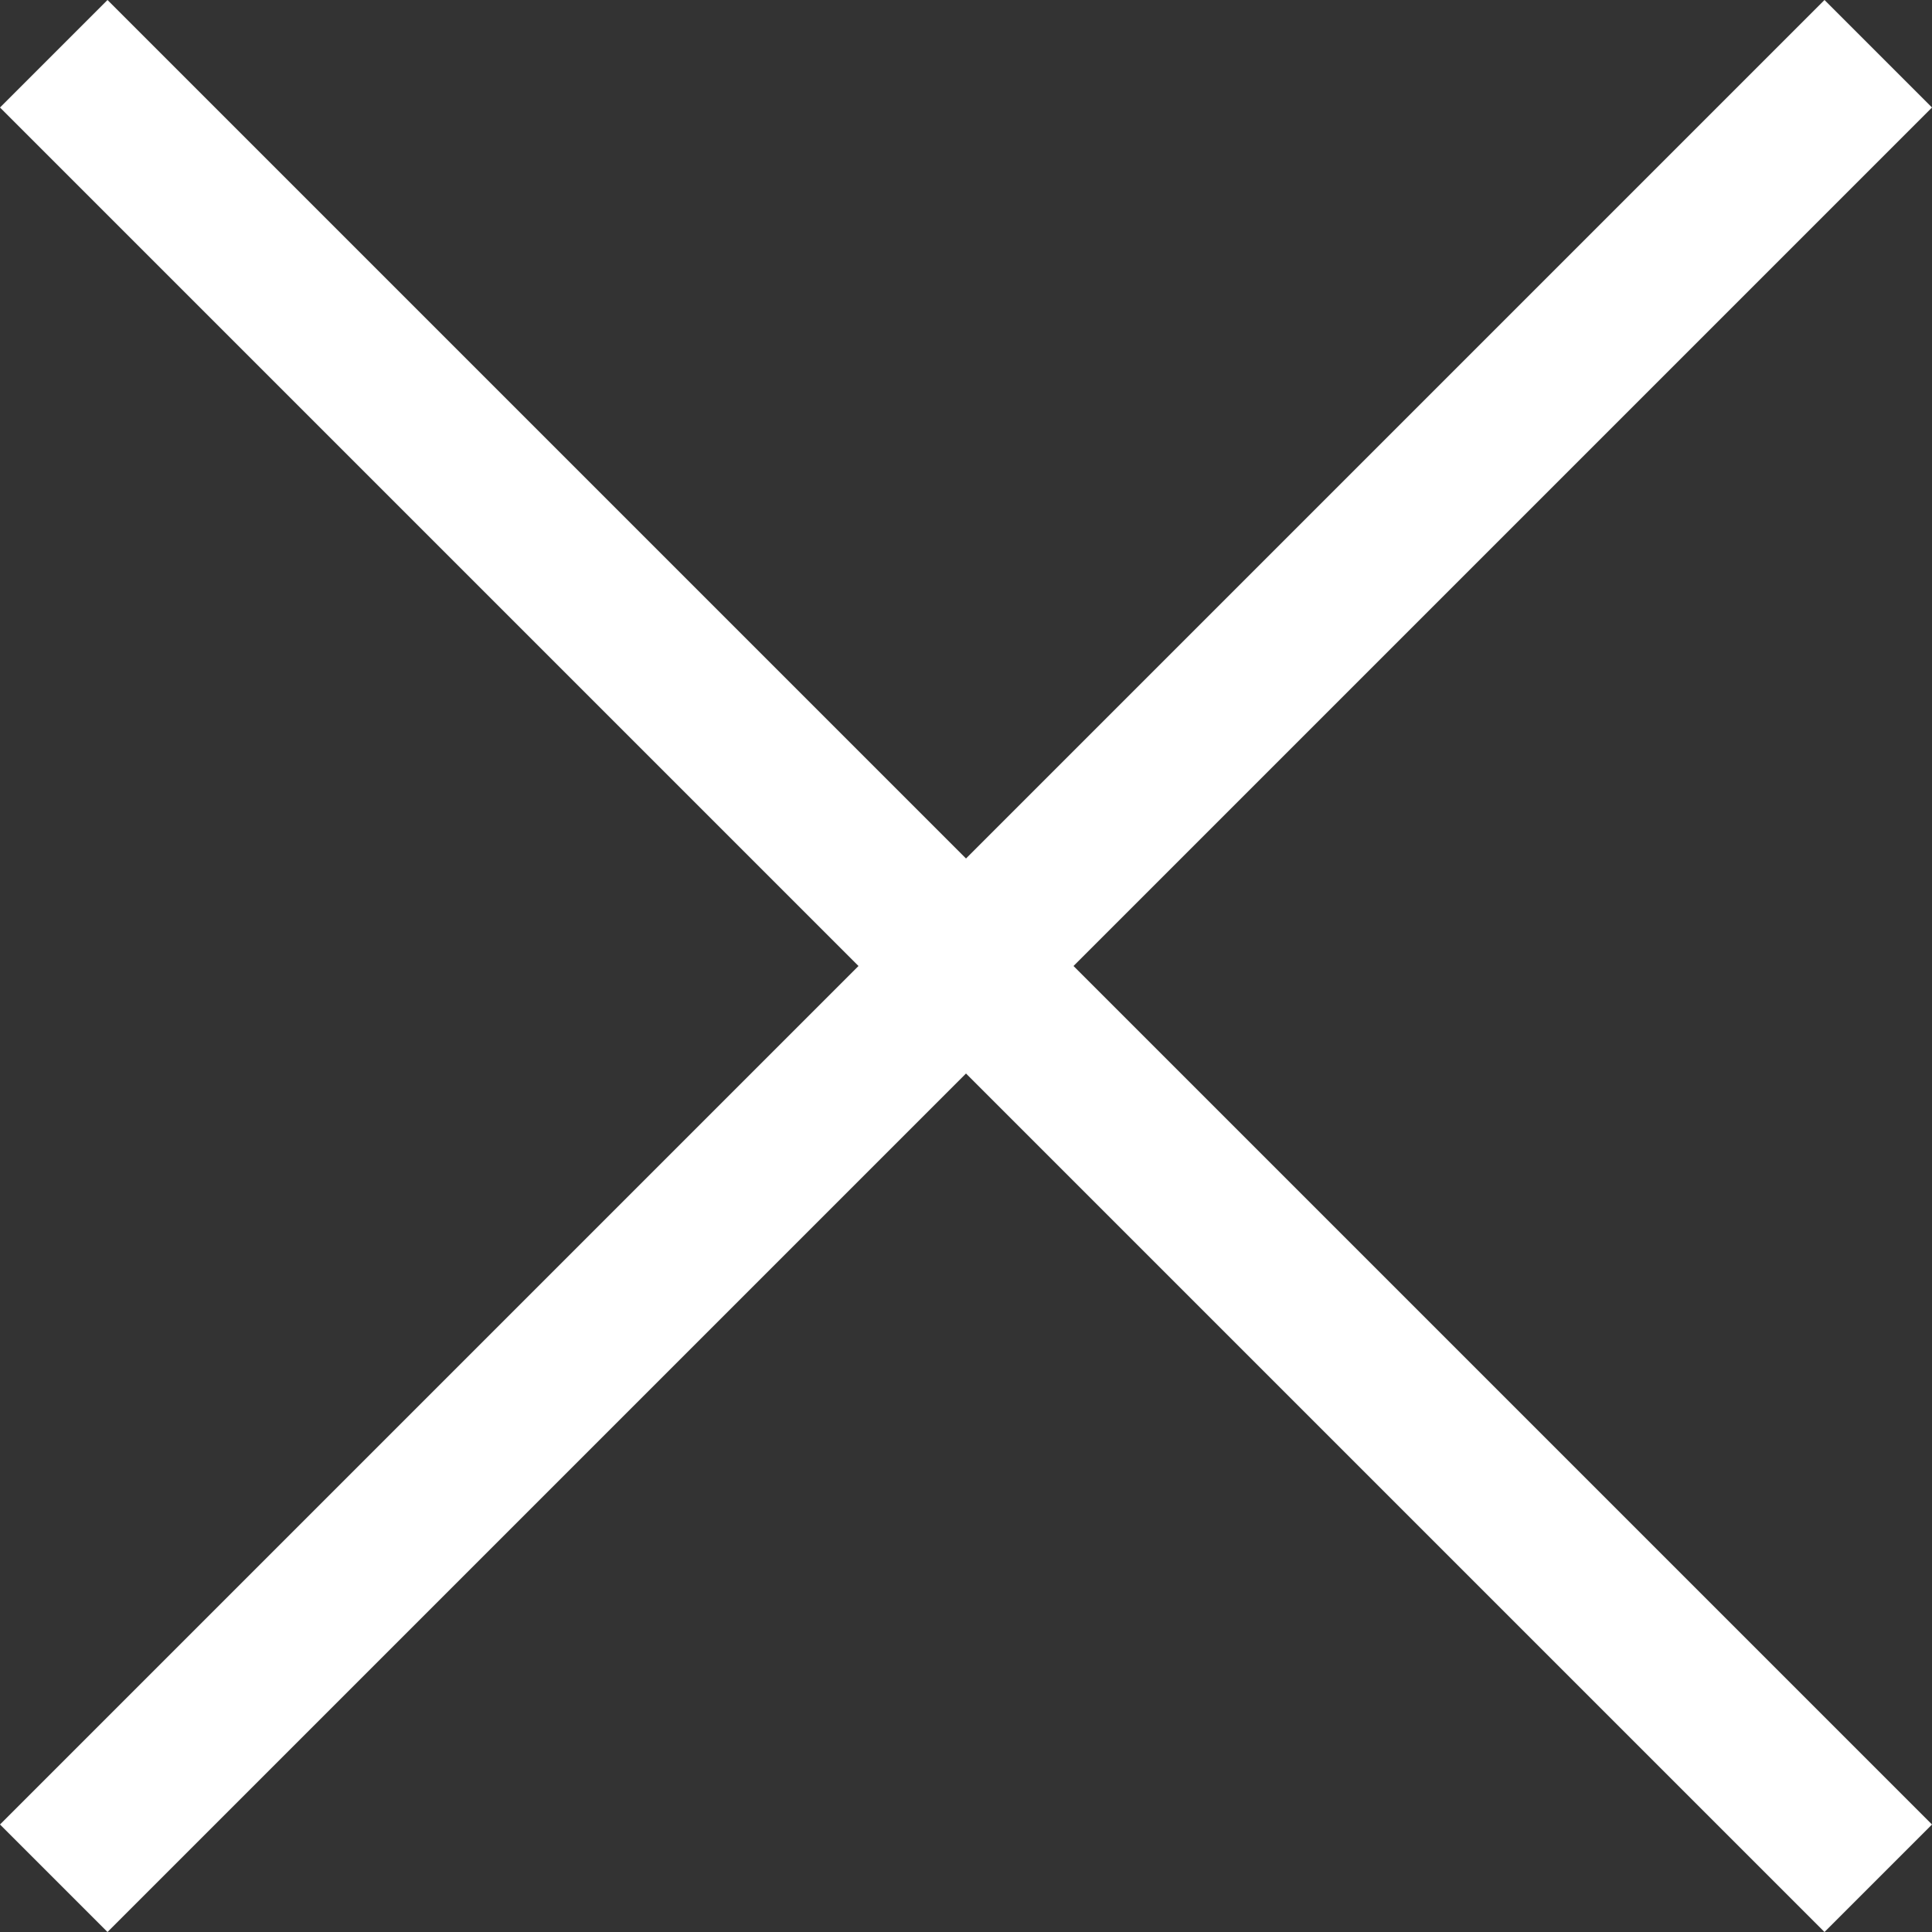
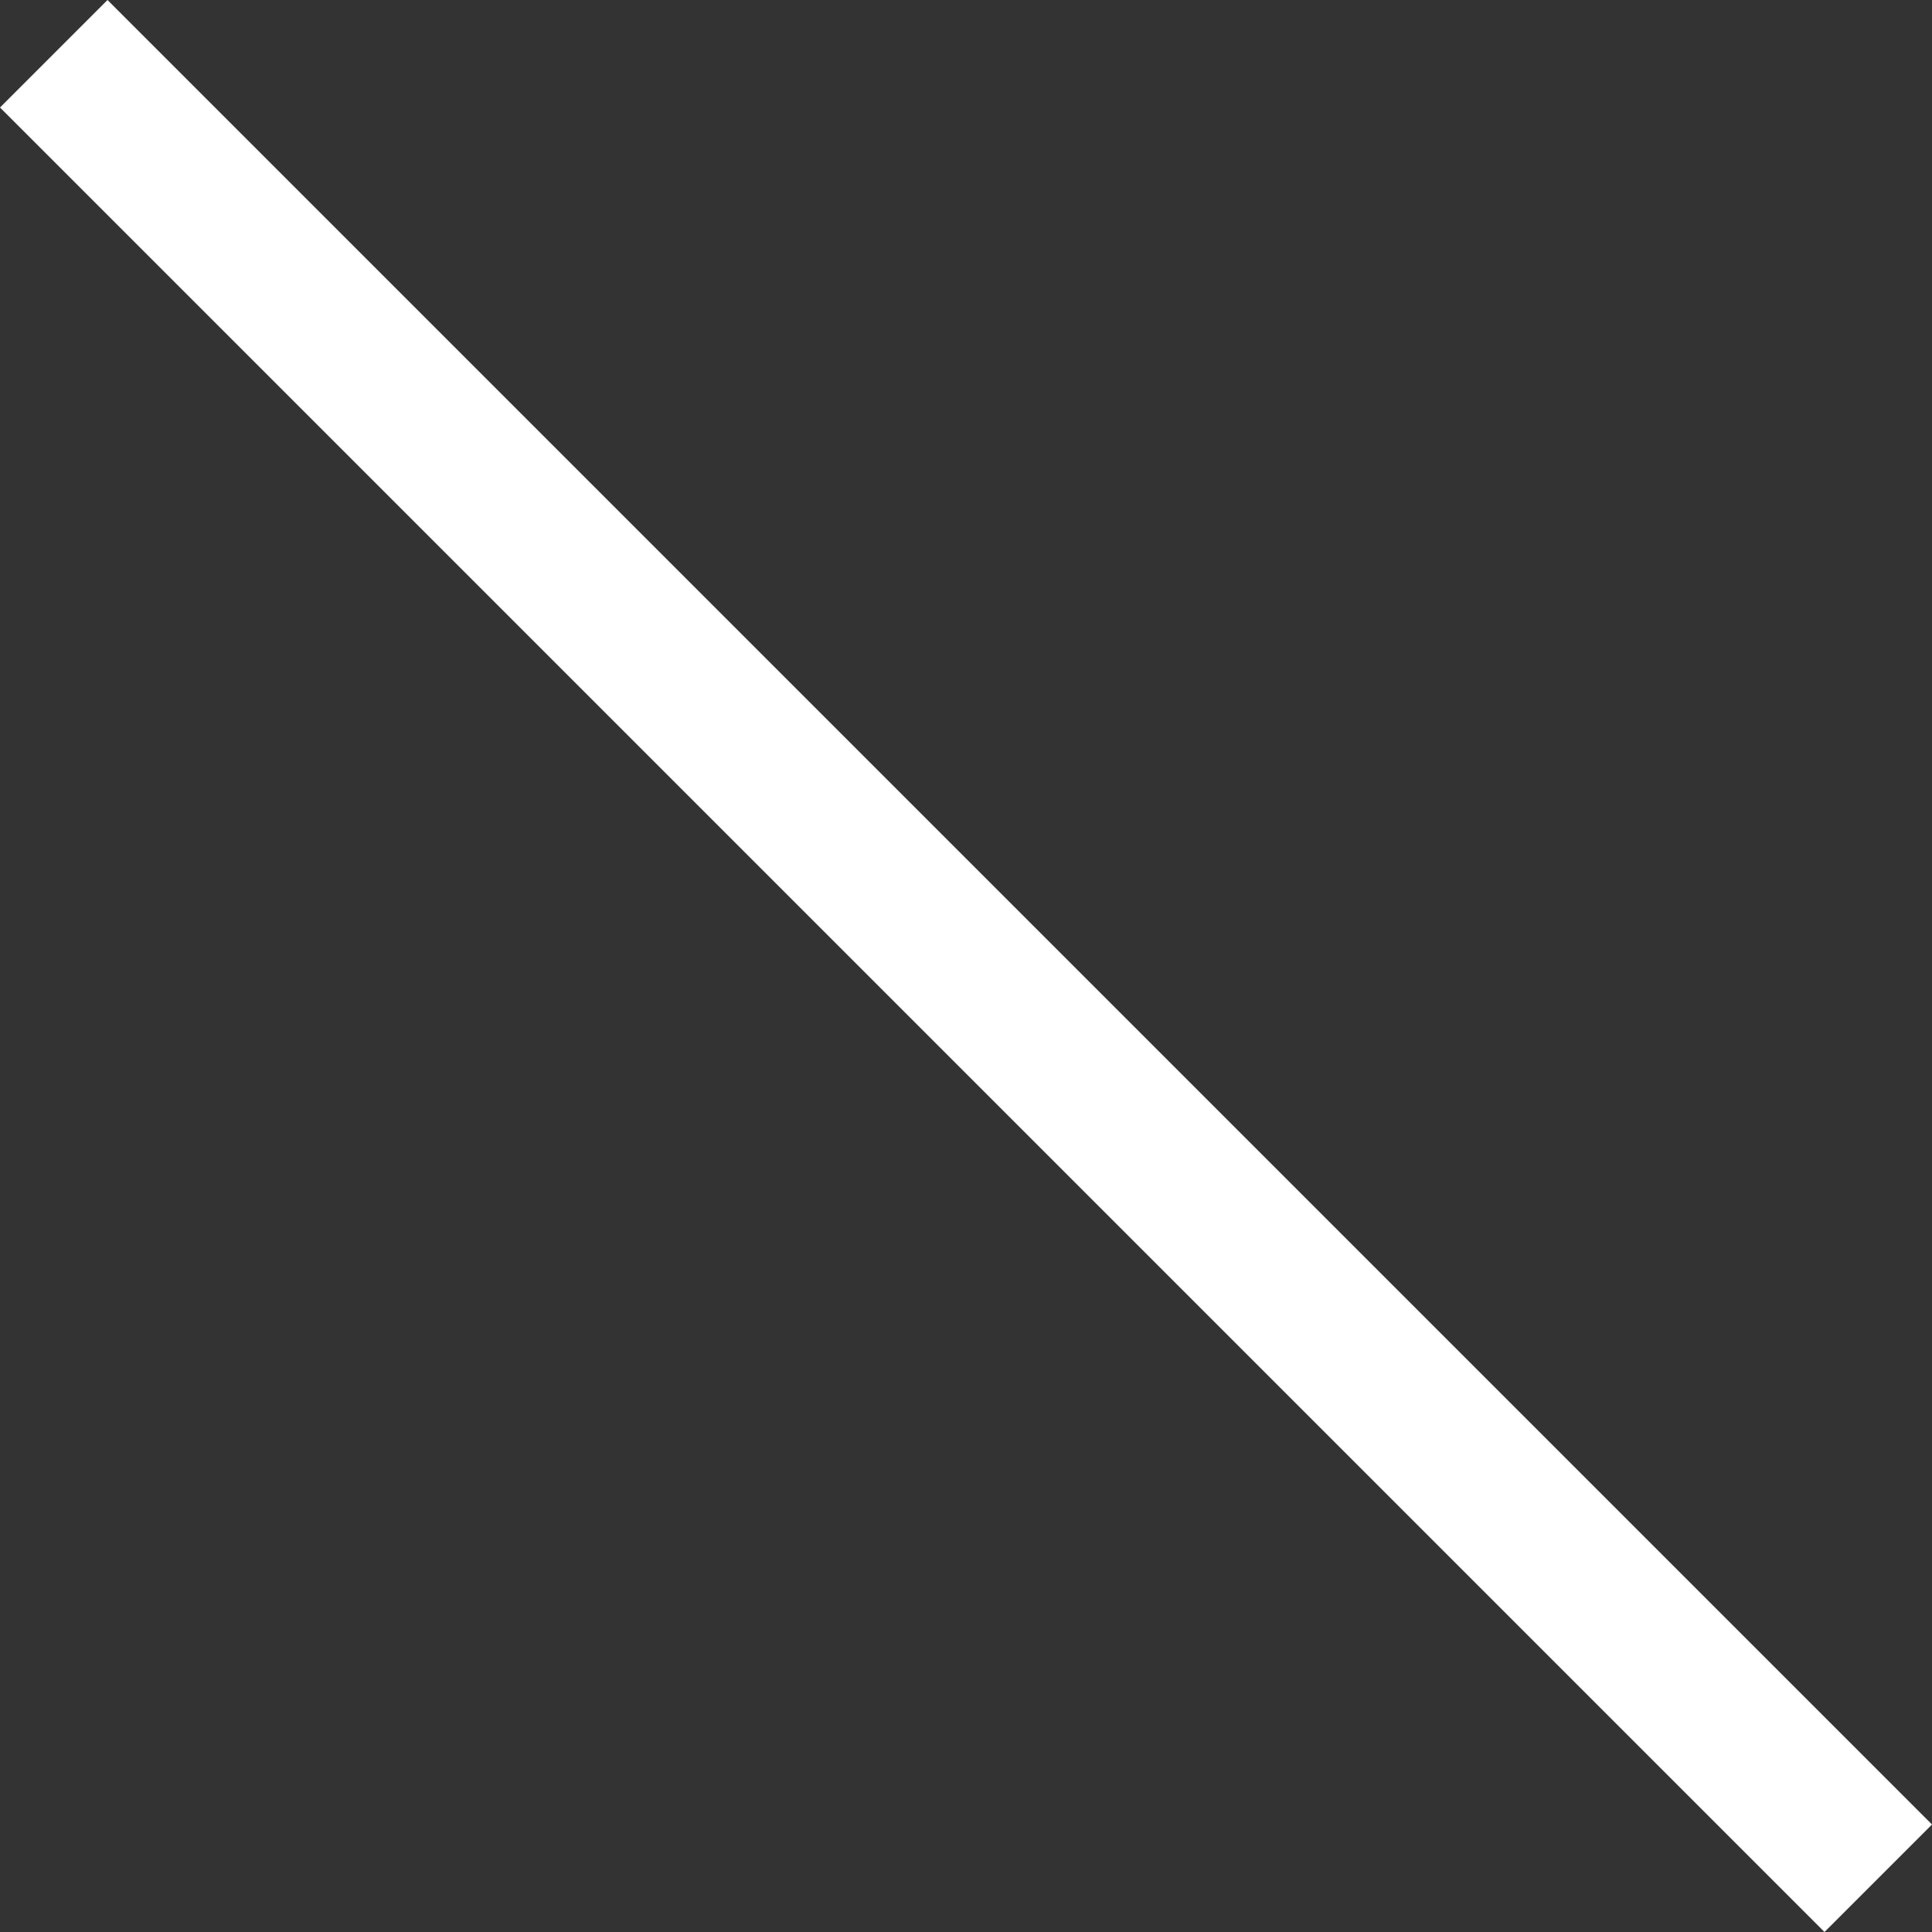
<svg xmlns="http://www.w3.org/2000/svg" width="25.414" height="25.415" viewBox="0 0 25.414 25.415">
  <rect x="0" y="0" width="25.414" height="25.415" fill="#333333" stroke="none" />
  <g id="グループ_803" data-name="グループ 803" transform="translate(4734.707 1707.707)">
    <path id="パス_503" data-name="パス 503" d="M-2143.27-5205.779l24,24" transform="translate(-2590.73 3498.779)" fill="none" stroke="#fff" stroke-width="2" />
-     <path id="パス_504" data-name="パス 504" d="M-2119.27-5205.779l-24,24" transform="translate(-2590.73 3498.779)" fill="none" stroke="#fff" stroke-width="2" />
  </g>
</svg>